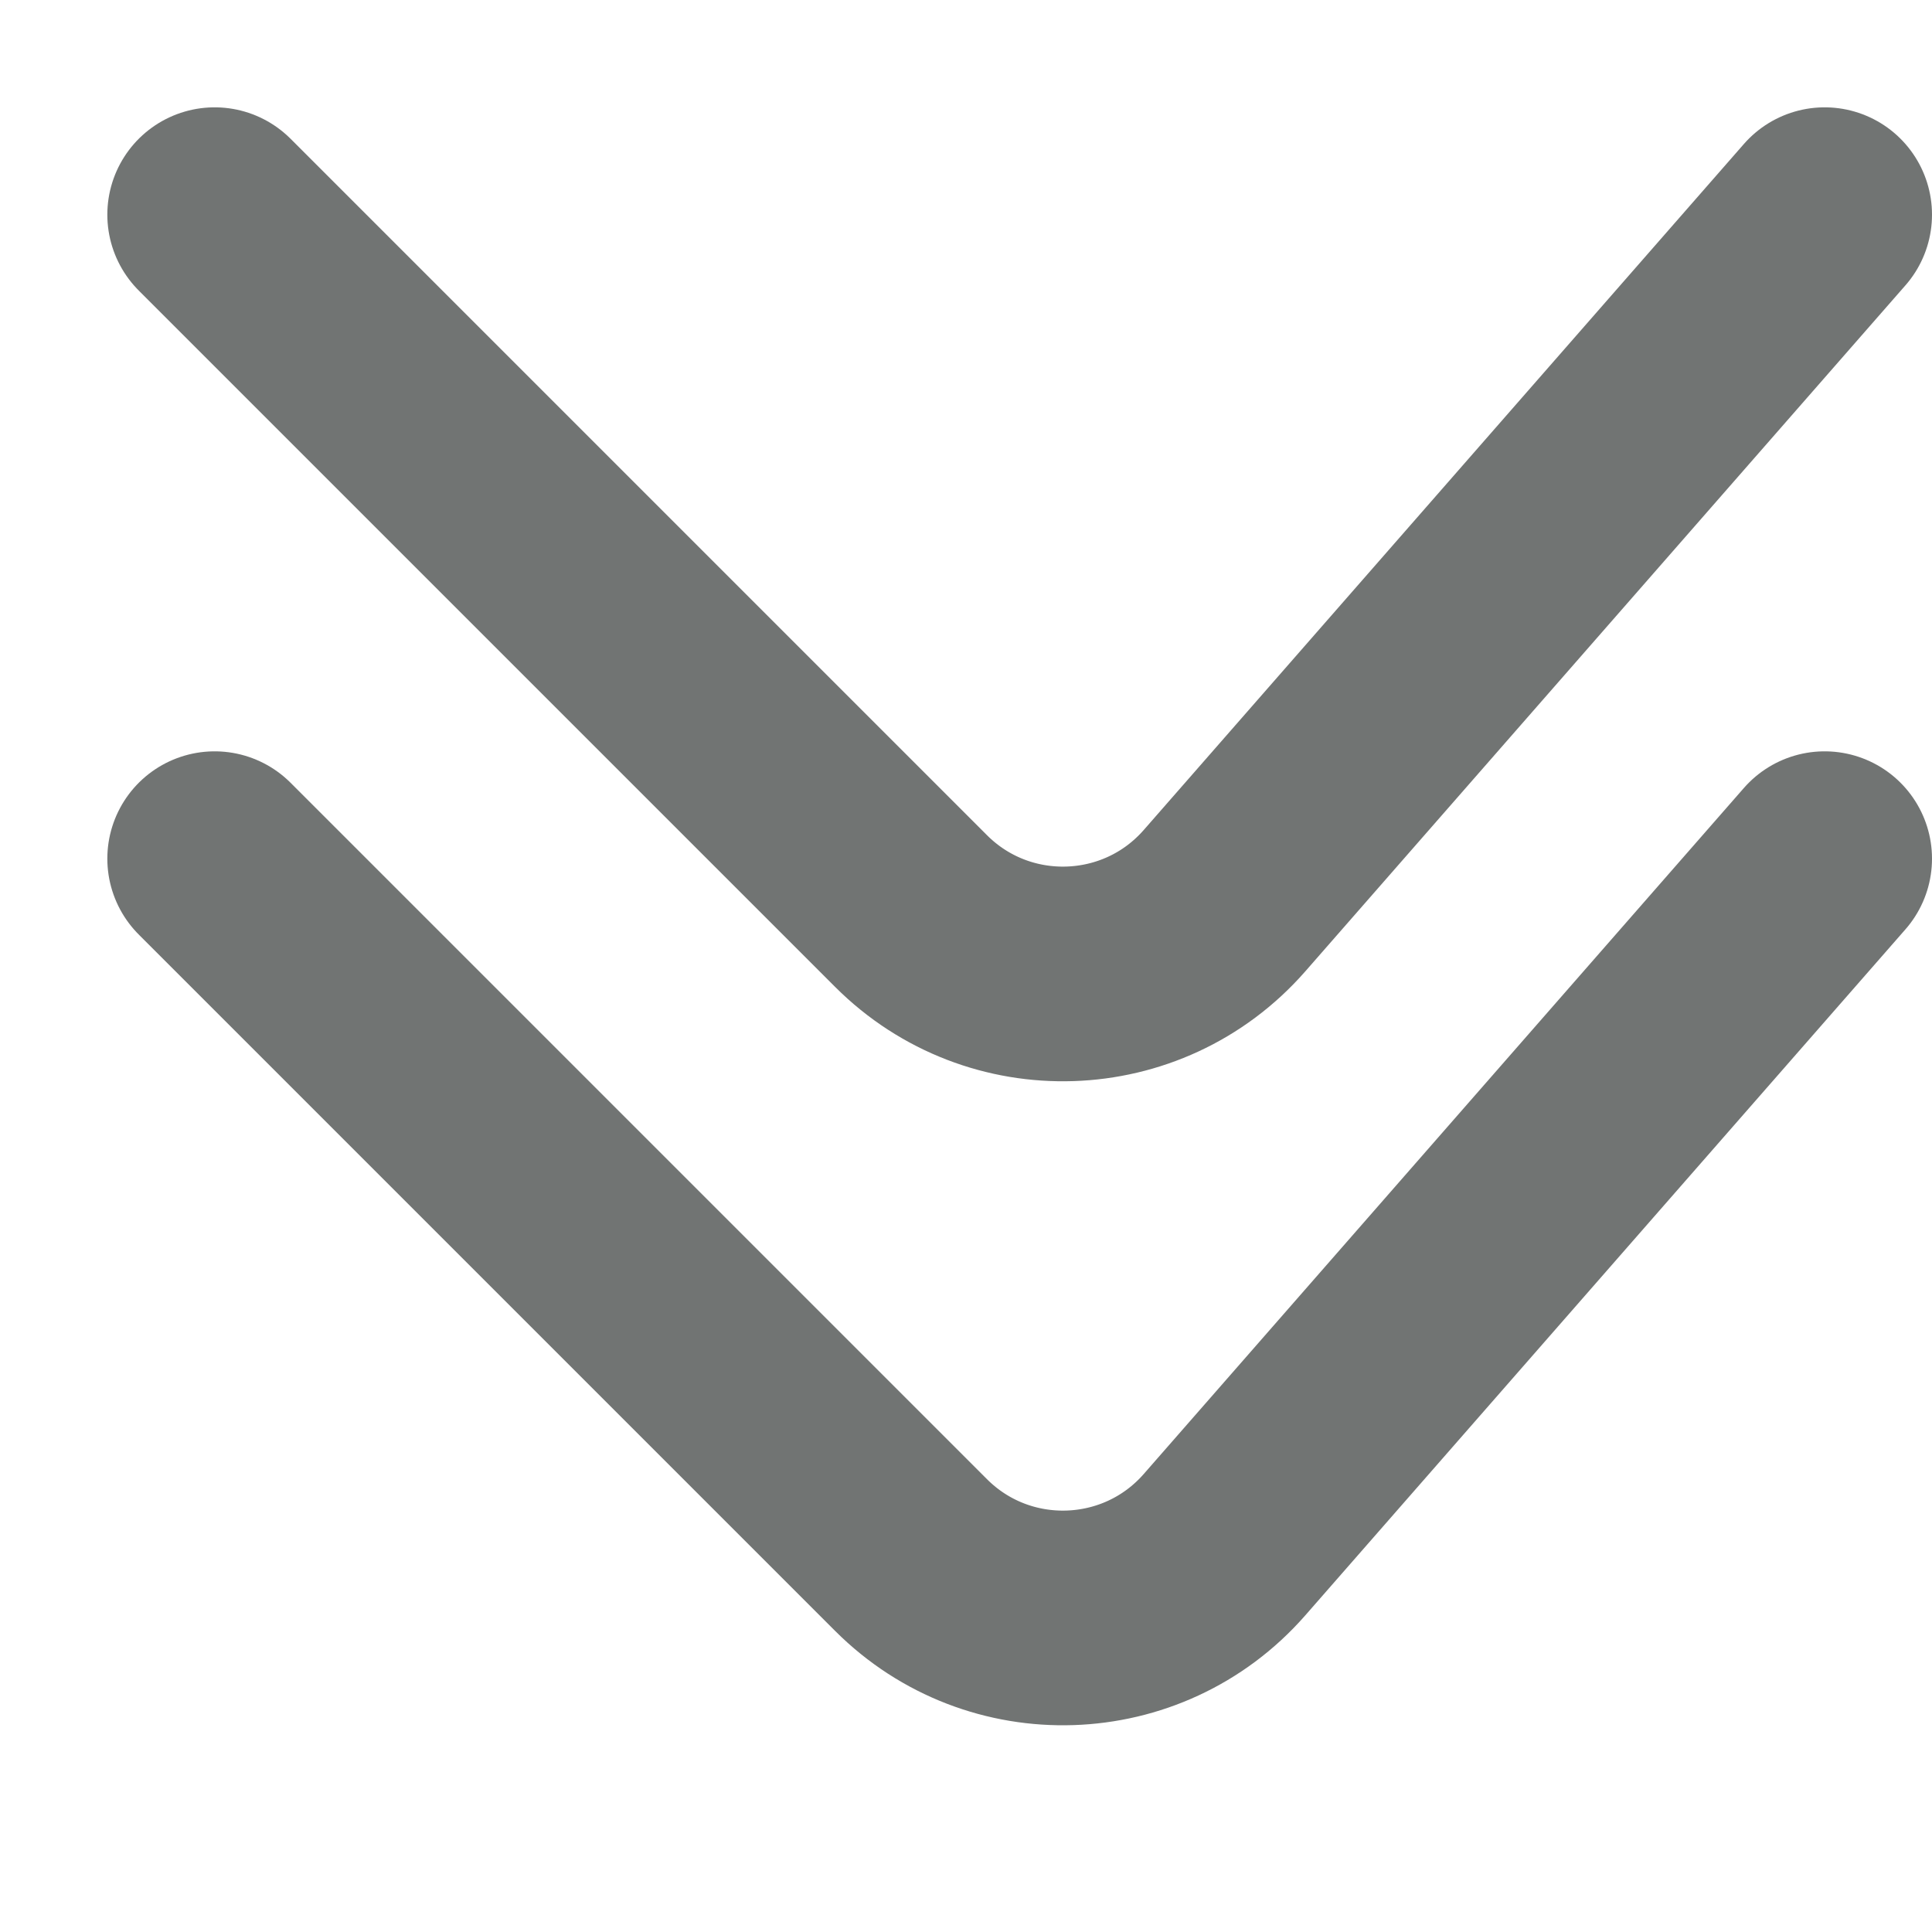
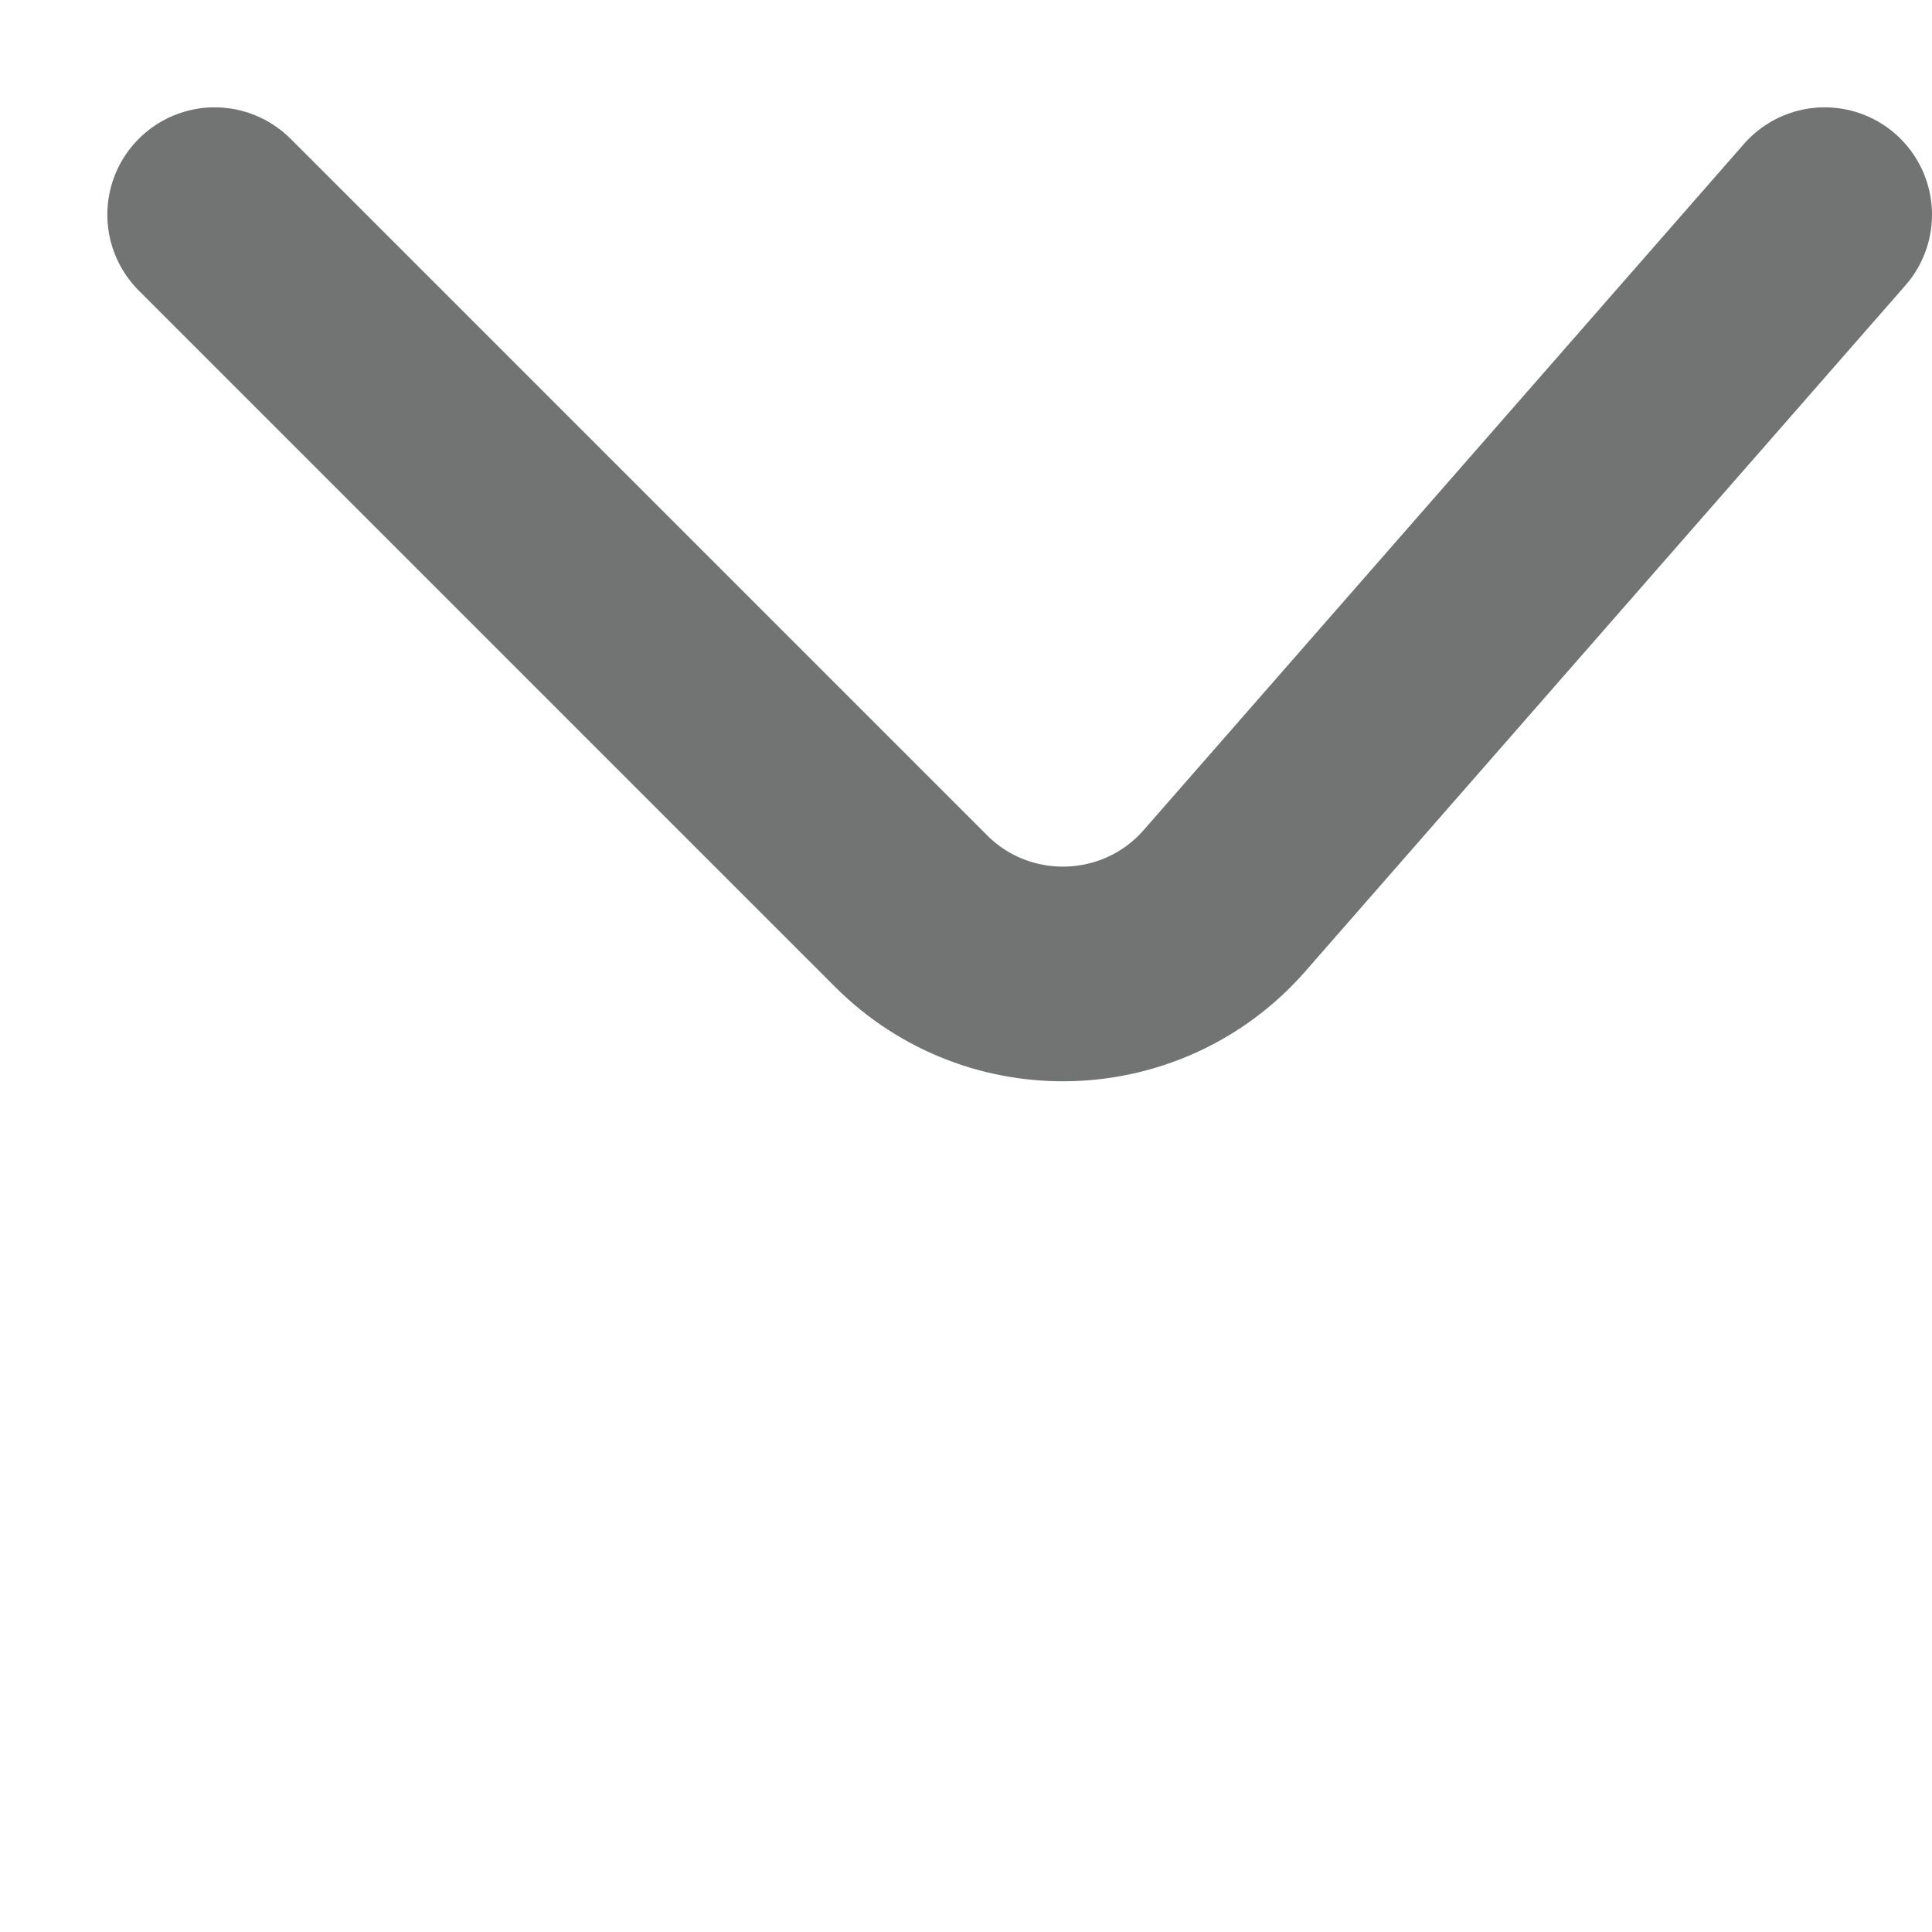
<svg xmlns="http://www.w3.org/2000/svg" width="9" height="9" viewBox="0 0 9 9" fill="none">
  <path d="M1 1L4.244 4.244C4.653 4.653 5.323 4.631 5.704 4.196L8.5 1" stroke="#717473" stroke-linecap="round" />
-   <path d="M1 4L4.244 7.244C4.653 7.653 5.323 7.631 5.704 7.196L8.5 4" stroke="#717473" stroke-linecap="round" />
</svg>